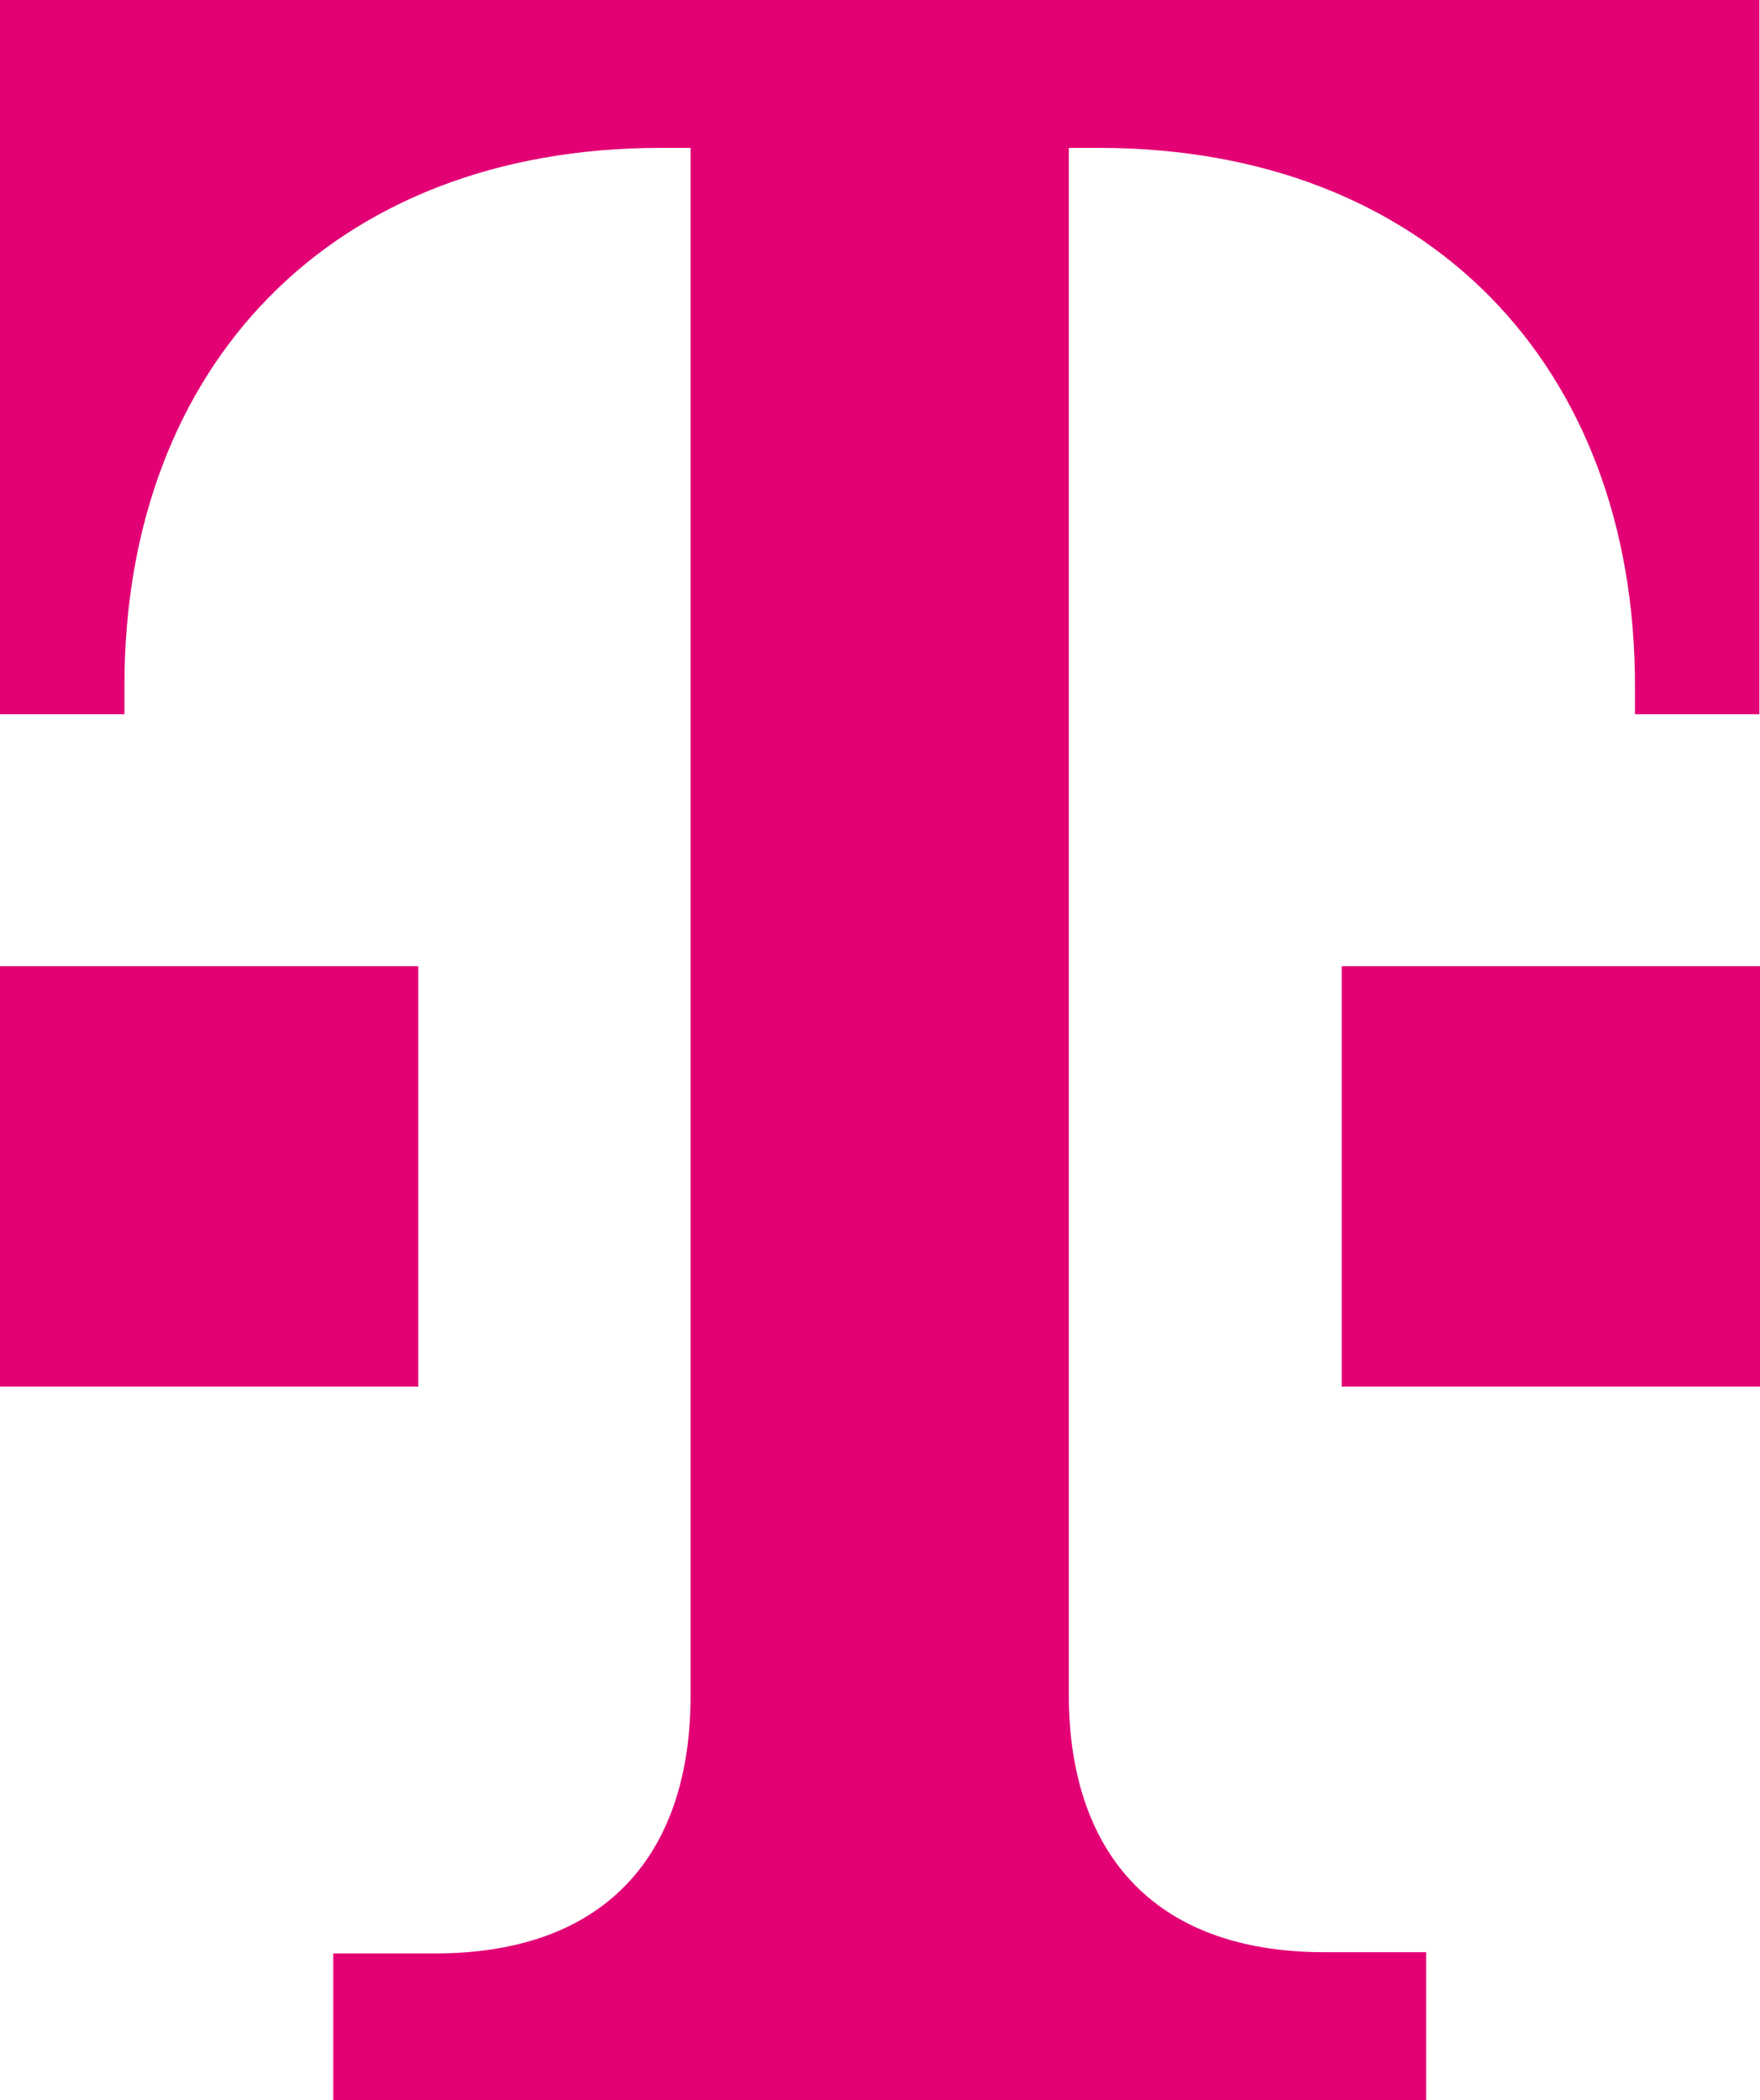
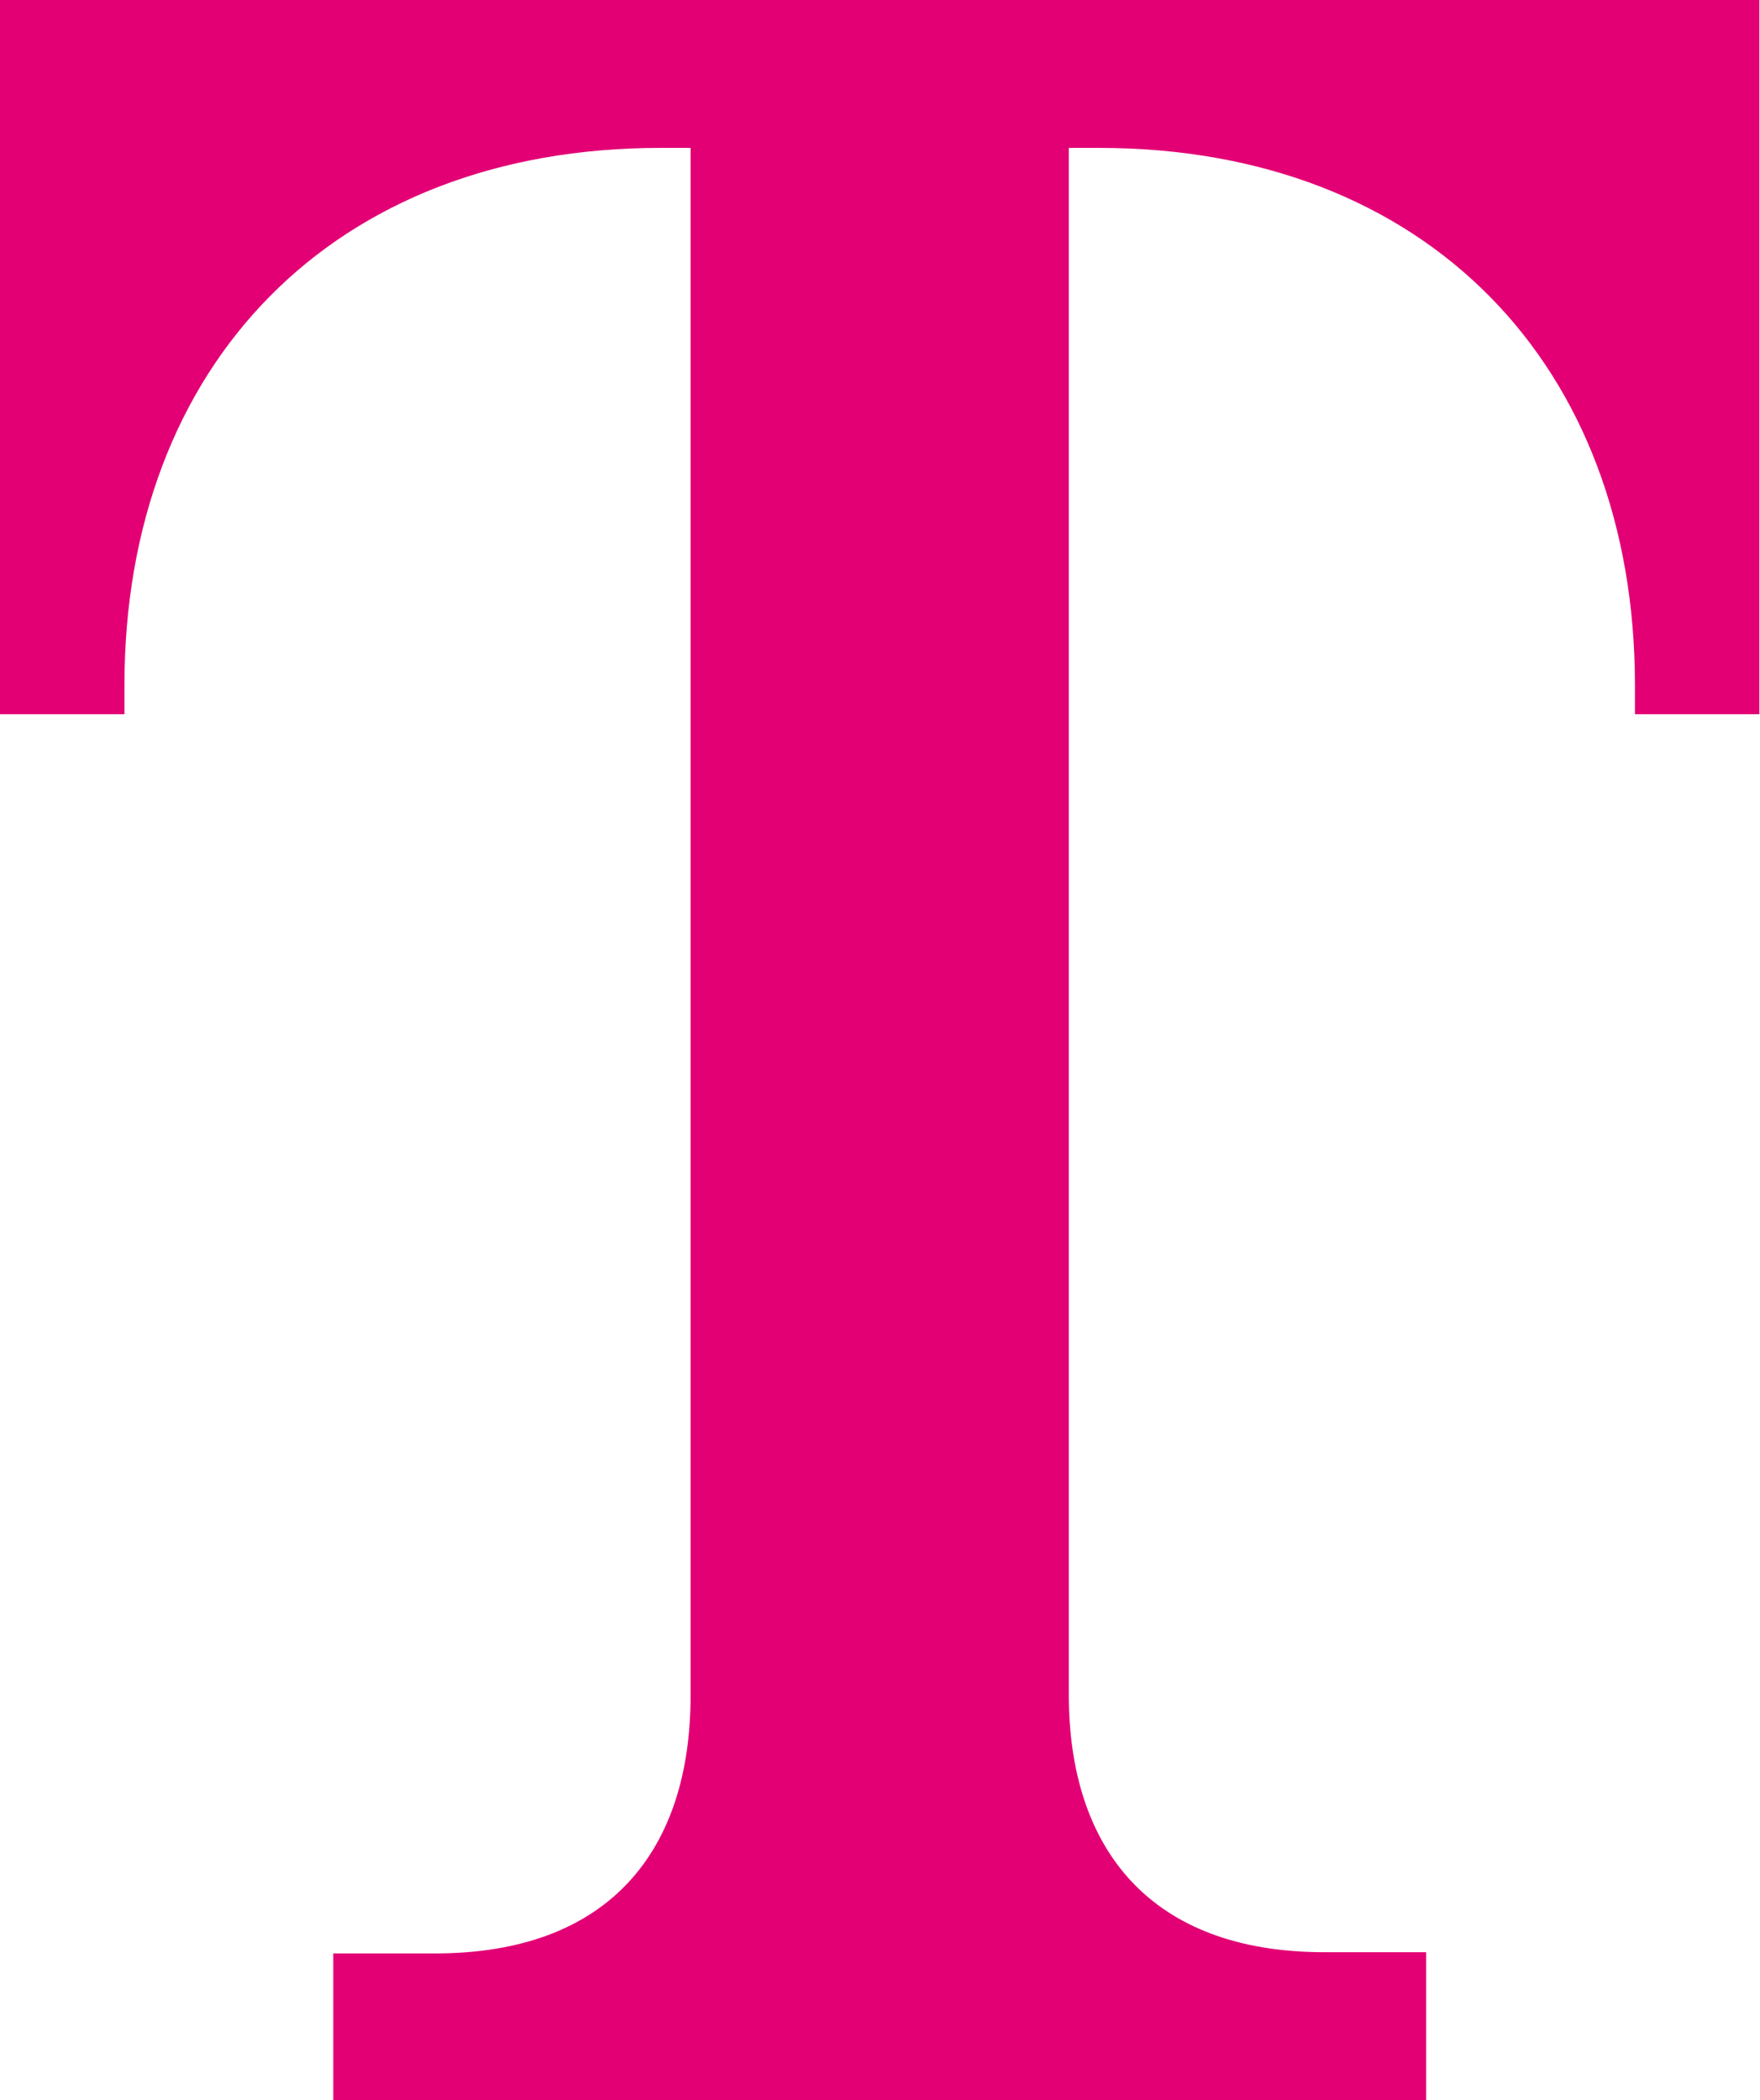
<svg xmlns="http://www.w3.org/2000/svg" version="1.1" viewBox="0 0 285.7 340.8">
  <defs>
    <style>
      .cls-1 {
        fill: #e20074;
      }
    </style>
  </defs>
  <g>
    <g id="Ebene_1">
      <g>
        <path class="cls-1" d="M231.5,340.8v-24h-16.5c-28.4,0-41.5-16.9-41.5-41.8V24h4.9c53.2,0,87,35.3,87,87.2v4.7h20.2V0H0v115.9h20.2v-4.7c0-51.9,33.8-87.2,87-87.2h4.9v251.2c0,24.9-13,41.8-41.5,41.8h-16.5v24h177.3Z" />
-         <path class="cls-1" d="M285.7,225h-67.9v-68.2h67.9v68.2Z" />
-         <path class="cls-1" d="M67.9,225H0v-68.2h67.9v68.2Z" />
      </g>
    </g>
  </g>
</svg>